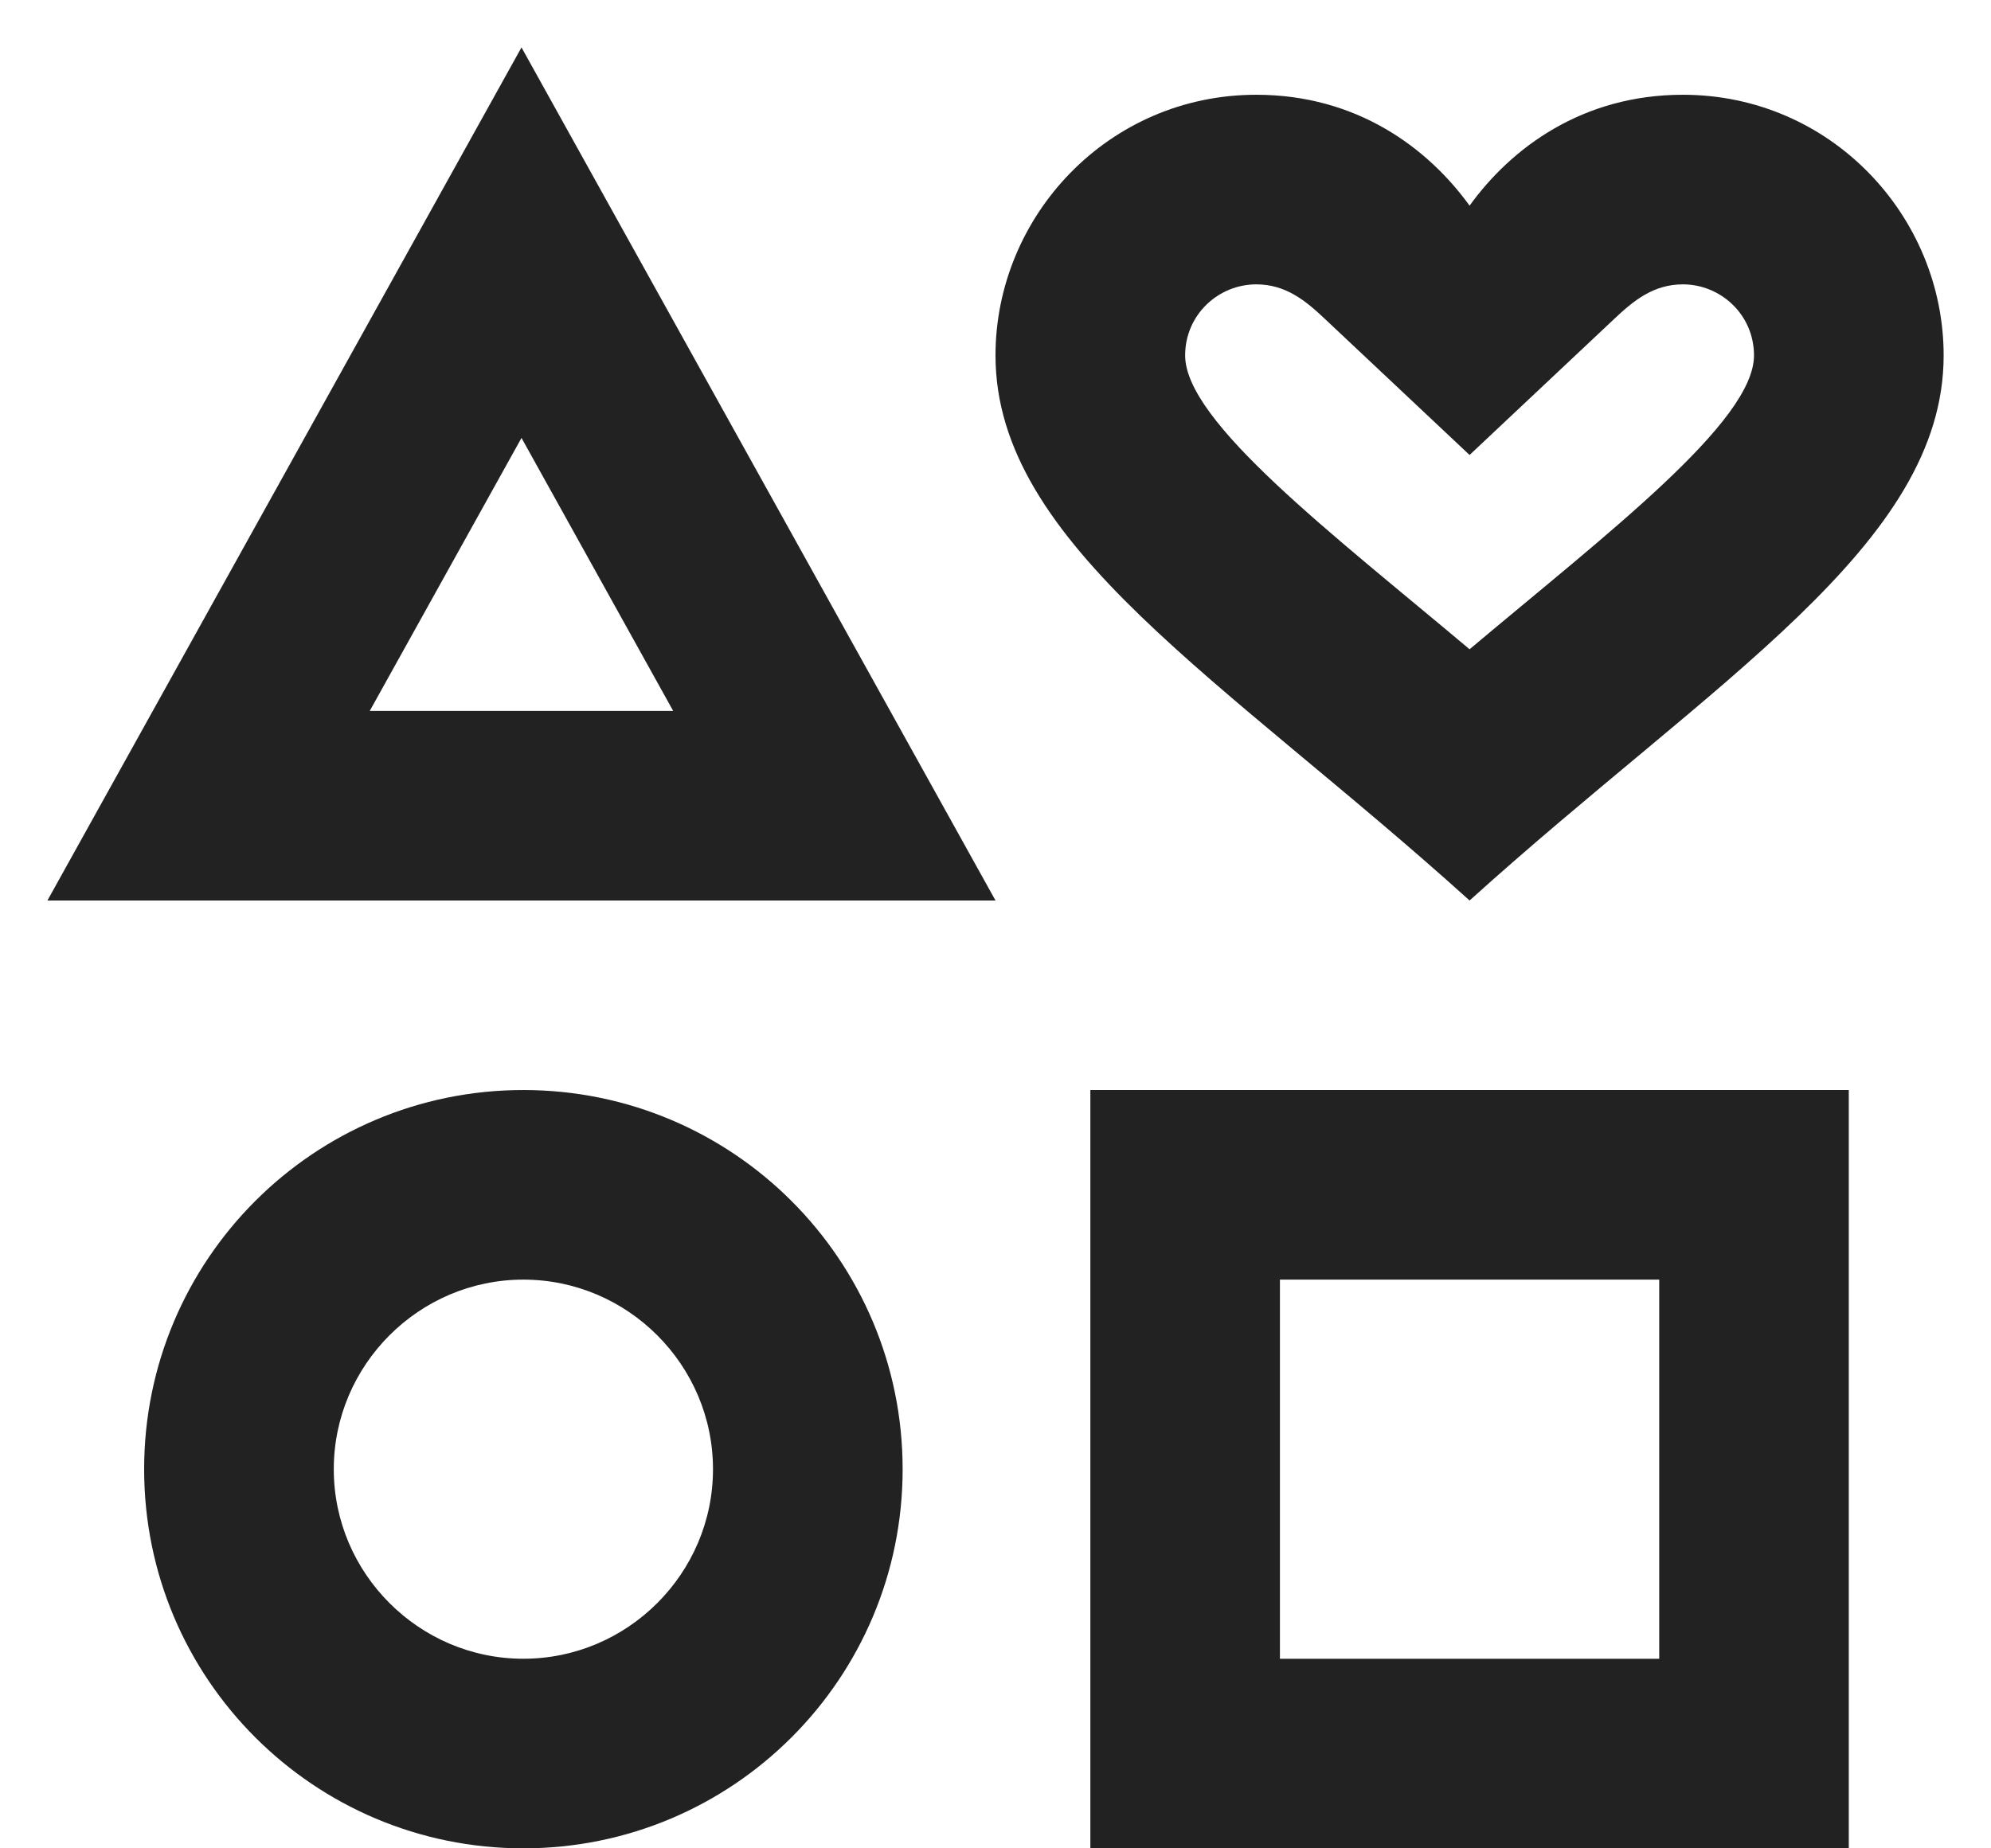
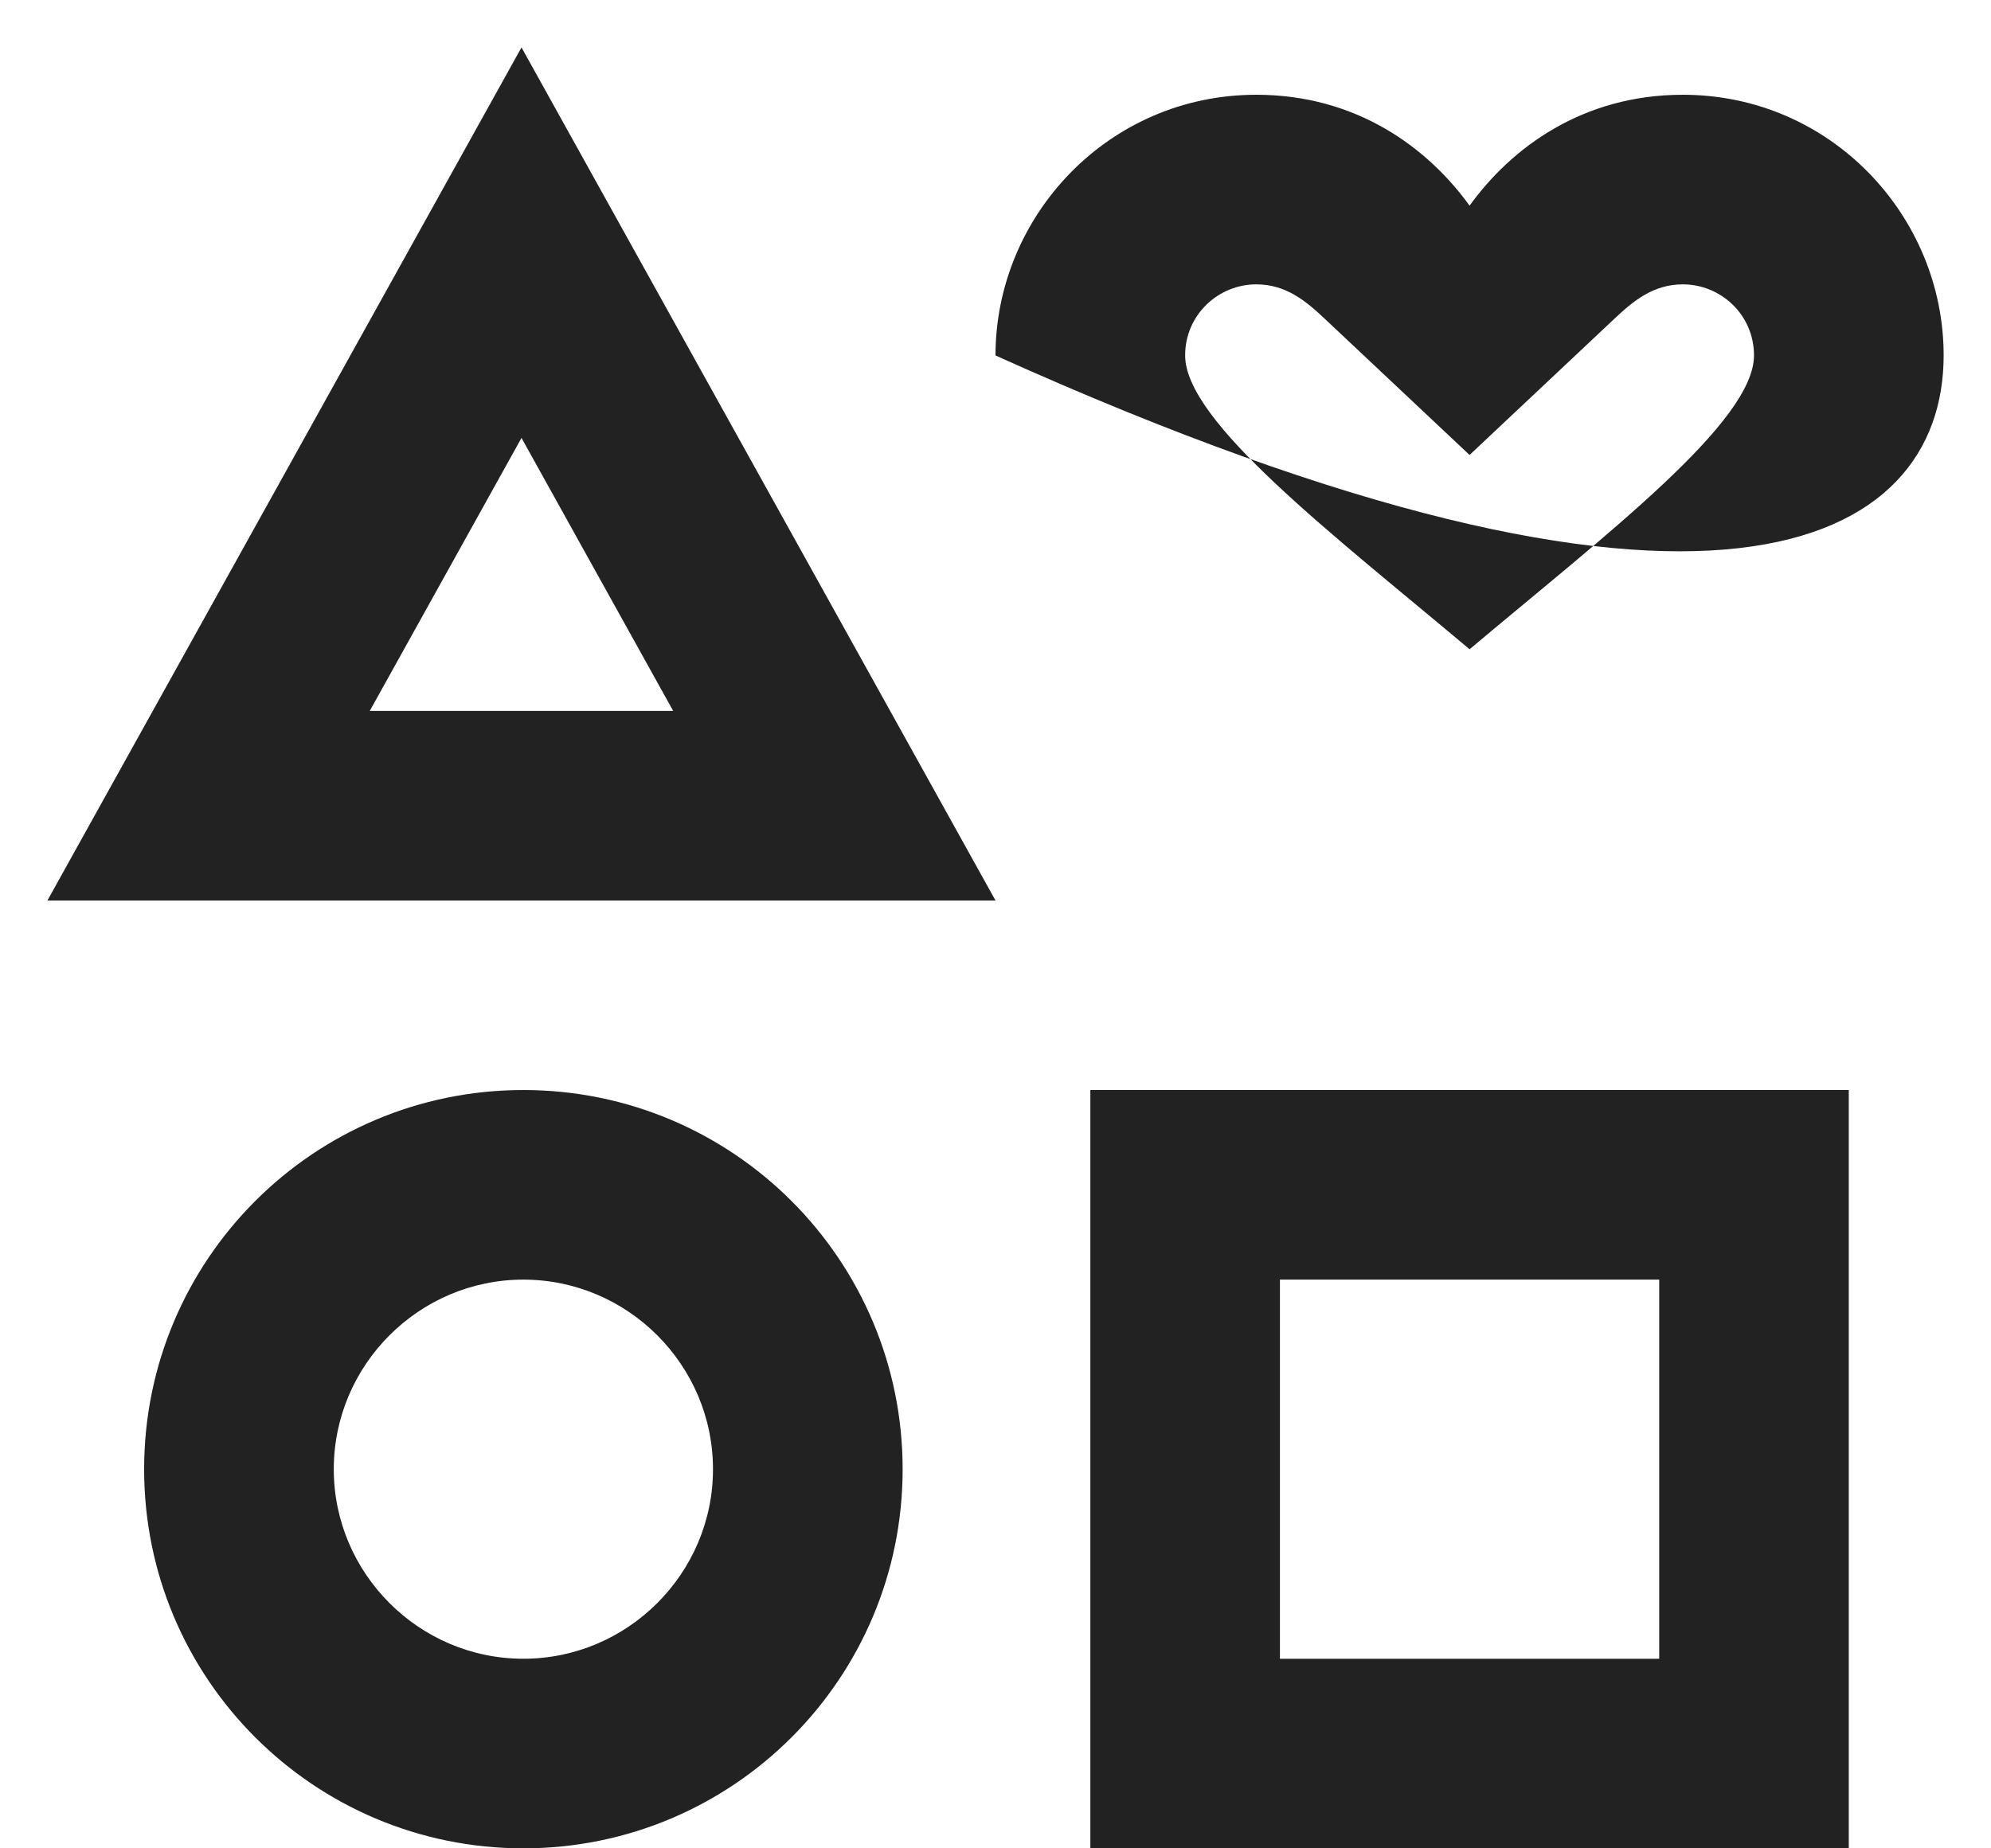
<svg xmlns="http://www.w3.org/2000/svg" width="28" height="26" viewBox="0 0 28 26" fill="none">
-   <path d="M7.36 15.333C4.414 15.333 2.027 17.72 2.027 20.667C2.027 23.613 4.414 26 7.36 26C10.307 26 12.694 23.613 12.694 20.667C12.694 17.72 10.307 15.333 7.36 15.333ZM7.36 23.333C5.894 23.333 4.694 22.133 4.694 20.667C4.694 19.2 5.894 18 7.36 18C8.827 18 10.027 19.2 10.027 20.667C10.027 22.133 8.827 23.333 7.36 23.333ZM15.334 15.333V26H26V15.333H15.334ZM23.334 23.333H18V18H23.334V23.333ZM7.334 0.667L0.667 12.667H14L7.334 0.667ZM7.334 6.16L9.467 10H5.2L7.334 6.16ZM23.667 1.333C22.254 1.333 21.254 2.08 20.667 2.893C20.08 2.08 19.08 1.333 17.667 1.333C15.587 1.333 14 3.04 14 5C14 7.667 17.227 9.56 20.667 12.667C24.107 9.56 27.334 7.667 27.334 5C27.334 3.04 25.747 1.333 23.667 1.333ZM20.667 9.133C18.734 7.507 16.667 5.933 16.667 5C16.667 4.427 17.134 4 17.667 4C18.08 4 18.36 4.227 18.64 4.493L20.667 6.4L22.694 4.493C22.974 4.227 23.254 4 23.667 4C24.2 4 24.667 4.427 24.667 5C24.667 5.933 22.6 7.507 20.667 9.133Z" fill="#222222" />
+   <path d="M7.36 15.333C4.414 15.333 2.027 17.72 2.027 20.667C2.027 23.613 4.414 26 7.36 26C10.307 26 12.694 23.613 12.694 20.667C12.694 17.72 10.307 15.333 7.36 15.333ZM7.36 23.333C5.894 23.333 4.694 22.133 4.694 20.667C4.694 19.2 5.894 18 7.36 18C8.827 18 10.027 19.2 10.027 20.667C10.027 22.133 8.827 23.333 7.36 23.333ZM15.334 15.333V26H26V15.333H15.334ZM23.334 23.333H18V18H23.334V23.333ZM7.334 0.667L0.667 12.667H14L7.334 0.667ZM7.334 6.16L9.467 10H5.2L7.334 6.16ZM23.667 1.333C22.254 1.333 21.254 2.08 20.667 2.893C20.08 2.08 19.08 1.333 17.667 1.333C15.587 1.333 14 3.04 14 5C24.107 9.56 27.334 7.667 27.334 5C27.334 3.04 25.747 1.333 23.667 1.333ZM20.667 9.133C18.734 7.507 16.667 5.933 16.667 5C16.667 4.427 17.134 4 17.667 4C18.08 4 18.36 4.227 18.64 4.493L20.667 6.4L22.694 4.493C22.974 4.227 23.254 4 23.667 4C24.2 4 24.667 4.427 24.667 5C24.667 5.933 22.6 7.507 20.667 9.133Z" fill="#222222" />
</svg>